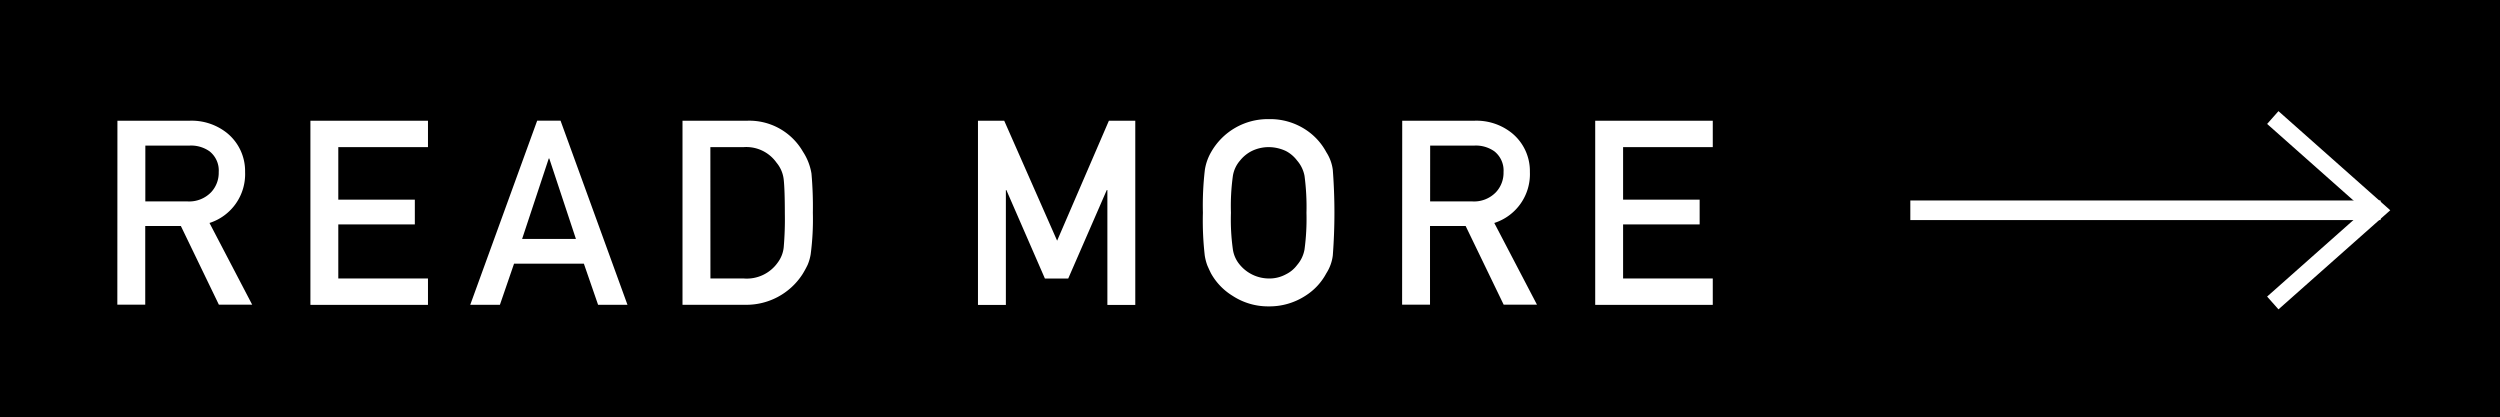
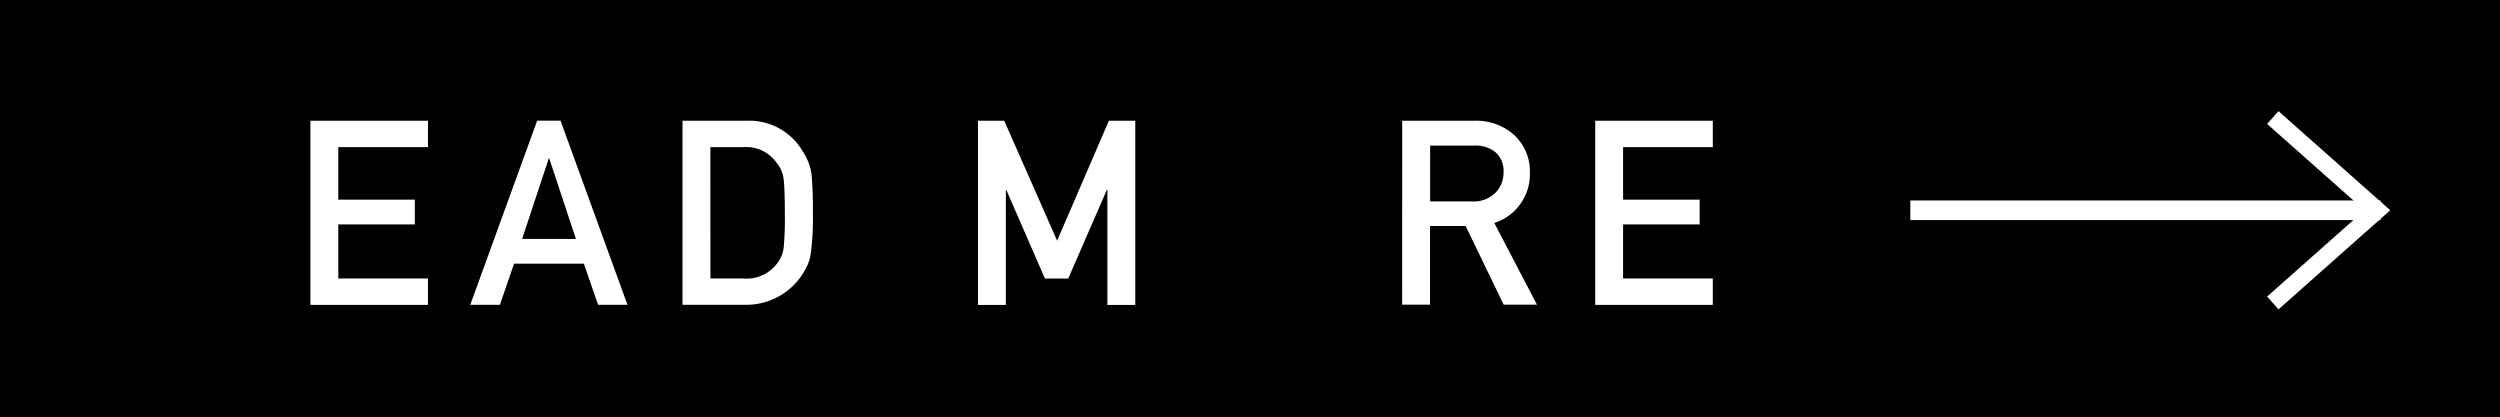
<svg xmlns="http://www.w3.org/2000/svg" width="127.596" height="21.284" viewBox="0 0 127.596 21.284">
  <g id="グループ_22538" data-name="グループ 22538" transform="translate(-197 -3392)">
    <g id="グループ_22537" data-name="グループ 22537">
      <g id="グループ_22509" data-name="グループ 22509">
        <g id="NEWSもっとみる" transform="translate(-88.5 1157.376)">
          <rect id="長方形_52" data-name="長方形 52" width="127.596" height="21.284" transform="translate(285.5 2234.624)" />
          <g id="グループ_83" data-name="グループ 83">
-             <path id="パス_246" data-name="パス 246" d="M291.493,2240.786h3.667a2.89,2.89,0,0,1,1.915.618,2.5,2.5,0,0,1,.934,2,2.615,2.615,0,0,1-1.817,2.6l2.179,4.17h-1.7l-1.94-4.016h-1.818v4.016h-1.424Zm1.424,4.118h2.153a1.552,1.552,0,0,0,1.2-.464,1.45,1.45,0,0,0,.393-1.031,1.244,1.244,0,0,0-.47-1.063,1.633,1.633,0,0,0-1.045-.29h-2.23Z" fill="#fff" />
            <path id="パス_247" data-name="パス 247" d="M301.343,2240.786h6v1.347h-4.577v2.681h3.906v1.264h-3.906v2.759h4.577v1.347h-6Z" fill="#fff" />
            <path id="パス_248" data-name="パス 248" d="M315.3,2248.082h-3.564l-.722,2.1H309.5l3.417-9.4h1.192l3.417,9.4h-1.5Zm-.406-1.263-1.36-4.106h-.026l-1.36,4.106Z" fill="#fff" />
            <path id="パス_249" data-name="パス 249" d="M320.334,2240.786h3.288a3.157,3.157,0,0,1,2.862,1.585,2.863,2.863,0,0,1,.432,1.109,19.167,19.167,0,0,1,.071,2,13.666,13.666,0,0,1-.11,2.115,2.353,2.353,0,0,1-.155.542,5.166,5.166,0,0,1-.264.483,3.412,3.412,0,0,1-2.933,1.56h-3.191Zm1.425,8.051h1.7a1.935,1.935,0,0,0,1.74-.819,1.561,1.561,0,0,0,.3-.767,16.6,16.6,0,0,0,.058-1.715q0-1.224-.058-1.753a1.614,1.614,0,0,0-.367-.857,1.888,1.888,0,0,0-1.676-.793h-1.7Z" fill="#fff" />
            <path id="パス_250" data-name="パス 250" d="M335.414,2240.786h1.34l2.7,6.123,2.642-6.123h1.347v9.4h-1.424v-5.86h-.032l-1.966,4.513H338.83l-1.966-4.513h-.026v5.86h-1.424Z" fill="#fff" />
-             <path id="パス_251" data-name="パス 251" d="M346.894,2245.484a15.594,15.594,0,0,1,.1-2.191,2.6,2.6,0,0,1,.316-.9,3.326,3.326,0,0,1,2.945-1.689,3.3,3.3,0,0,1,1.87.529,3.142,3.142,0,0,1,1.069,1.16,2.161,2.161,0,0,1,.33.9,28.8,28.8,0,0,1,0,4.37,2.164,2.164,0,0,1-.33.909,3.049,3.049,0,0,1-1.069,1.148,3.366,3.366,0,0,1-1.87.541,3.307,3.307,0,0,1-1.85-.541,3.132,3.132,0,0,1-1.1-1.148c-.069-.141-.132-.277-.187-.406a2.587,2.587,0,0,1-.129-.5A15.615,15.615,0,0,1,346.894,2245.484Zm1.431,0a10.941,10.941,0,0,0,.1,1.876,1.566,1.566,0,0,0,.367.793,1.937,1.937,0,0,0,1.457.684,1.751,1.751,0,0,0,.883-.213,1.567,1.567,0,0,0,.568-.471,1.656,1.656,0,0,0,.38-.793,11.728,11.728,0,0,0,.1-1.876,12.012,12.012,0,0,0-.1-1.888,1.659,1.659,0,0,0-.38-.78,1.7,1.7,0,0,0-.568-.483,2.071,2.071,0,0,0-.883-.2,1.965,1.965,0,0,0-.863.2,1.812,1.812,0,0,0-.594.483,1.565,1.565,0,0,0-.367.78A11.2,11.2,0,0,0,348.325,2245.484Z" fill="#fff" />
            <path id="パス_252" data-name="パス 252" d="M357.067,2240.786h3.667a2.888,2.888,0,0,1,1.915.618,2.5,2.5,0,0,1,.934,2,2.615,2.615,0,0,1-1.817,2.6l2.179,4.17h-1.7l-1.941-4.016h-1.818v4.016h-1.424Zm1.424,4.118h2.154a1.55,1.55,0,0,0,1.2-.464,1.45,1.45,0,0,0,.393-1.031,1.244,1.244,0,0,0-.47-1.063,1.632,1.632,0,0,0-1.044-.29h-2.231Z" fill="#fff" />
            <path id="パス_253" data-name="パス 253" d="M366.917,2240.786h6v1.347h-4.577v2.681h3.907v1.264h-3.907v2.759h4.577v1.347h-6Z" fill="#fff" />
          </g>
        </g>
        <g id="グループ_22508" data-name="グループ 22508" transform="translate(0 -1.768)">
          <line id="線_5" data-name="線 5" x2="24" transform="translate(294.5 3404.5)" fill="none" stroke="#fff" stroke-width="1" />
          <path id="パス_4163" data-name="パス 4163" d="M855.029,170.114l5.337-4.732-5.337-4.732" transform="translate(-542.029 3239.117)" fill="none" stroke="#fff" stroke-miterlimit="10" stroke-width="0.873" />
        </g>
      </g>
    </g>
  </g>
</svg>